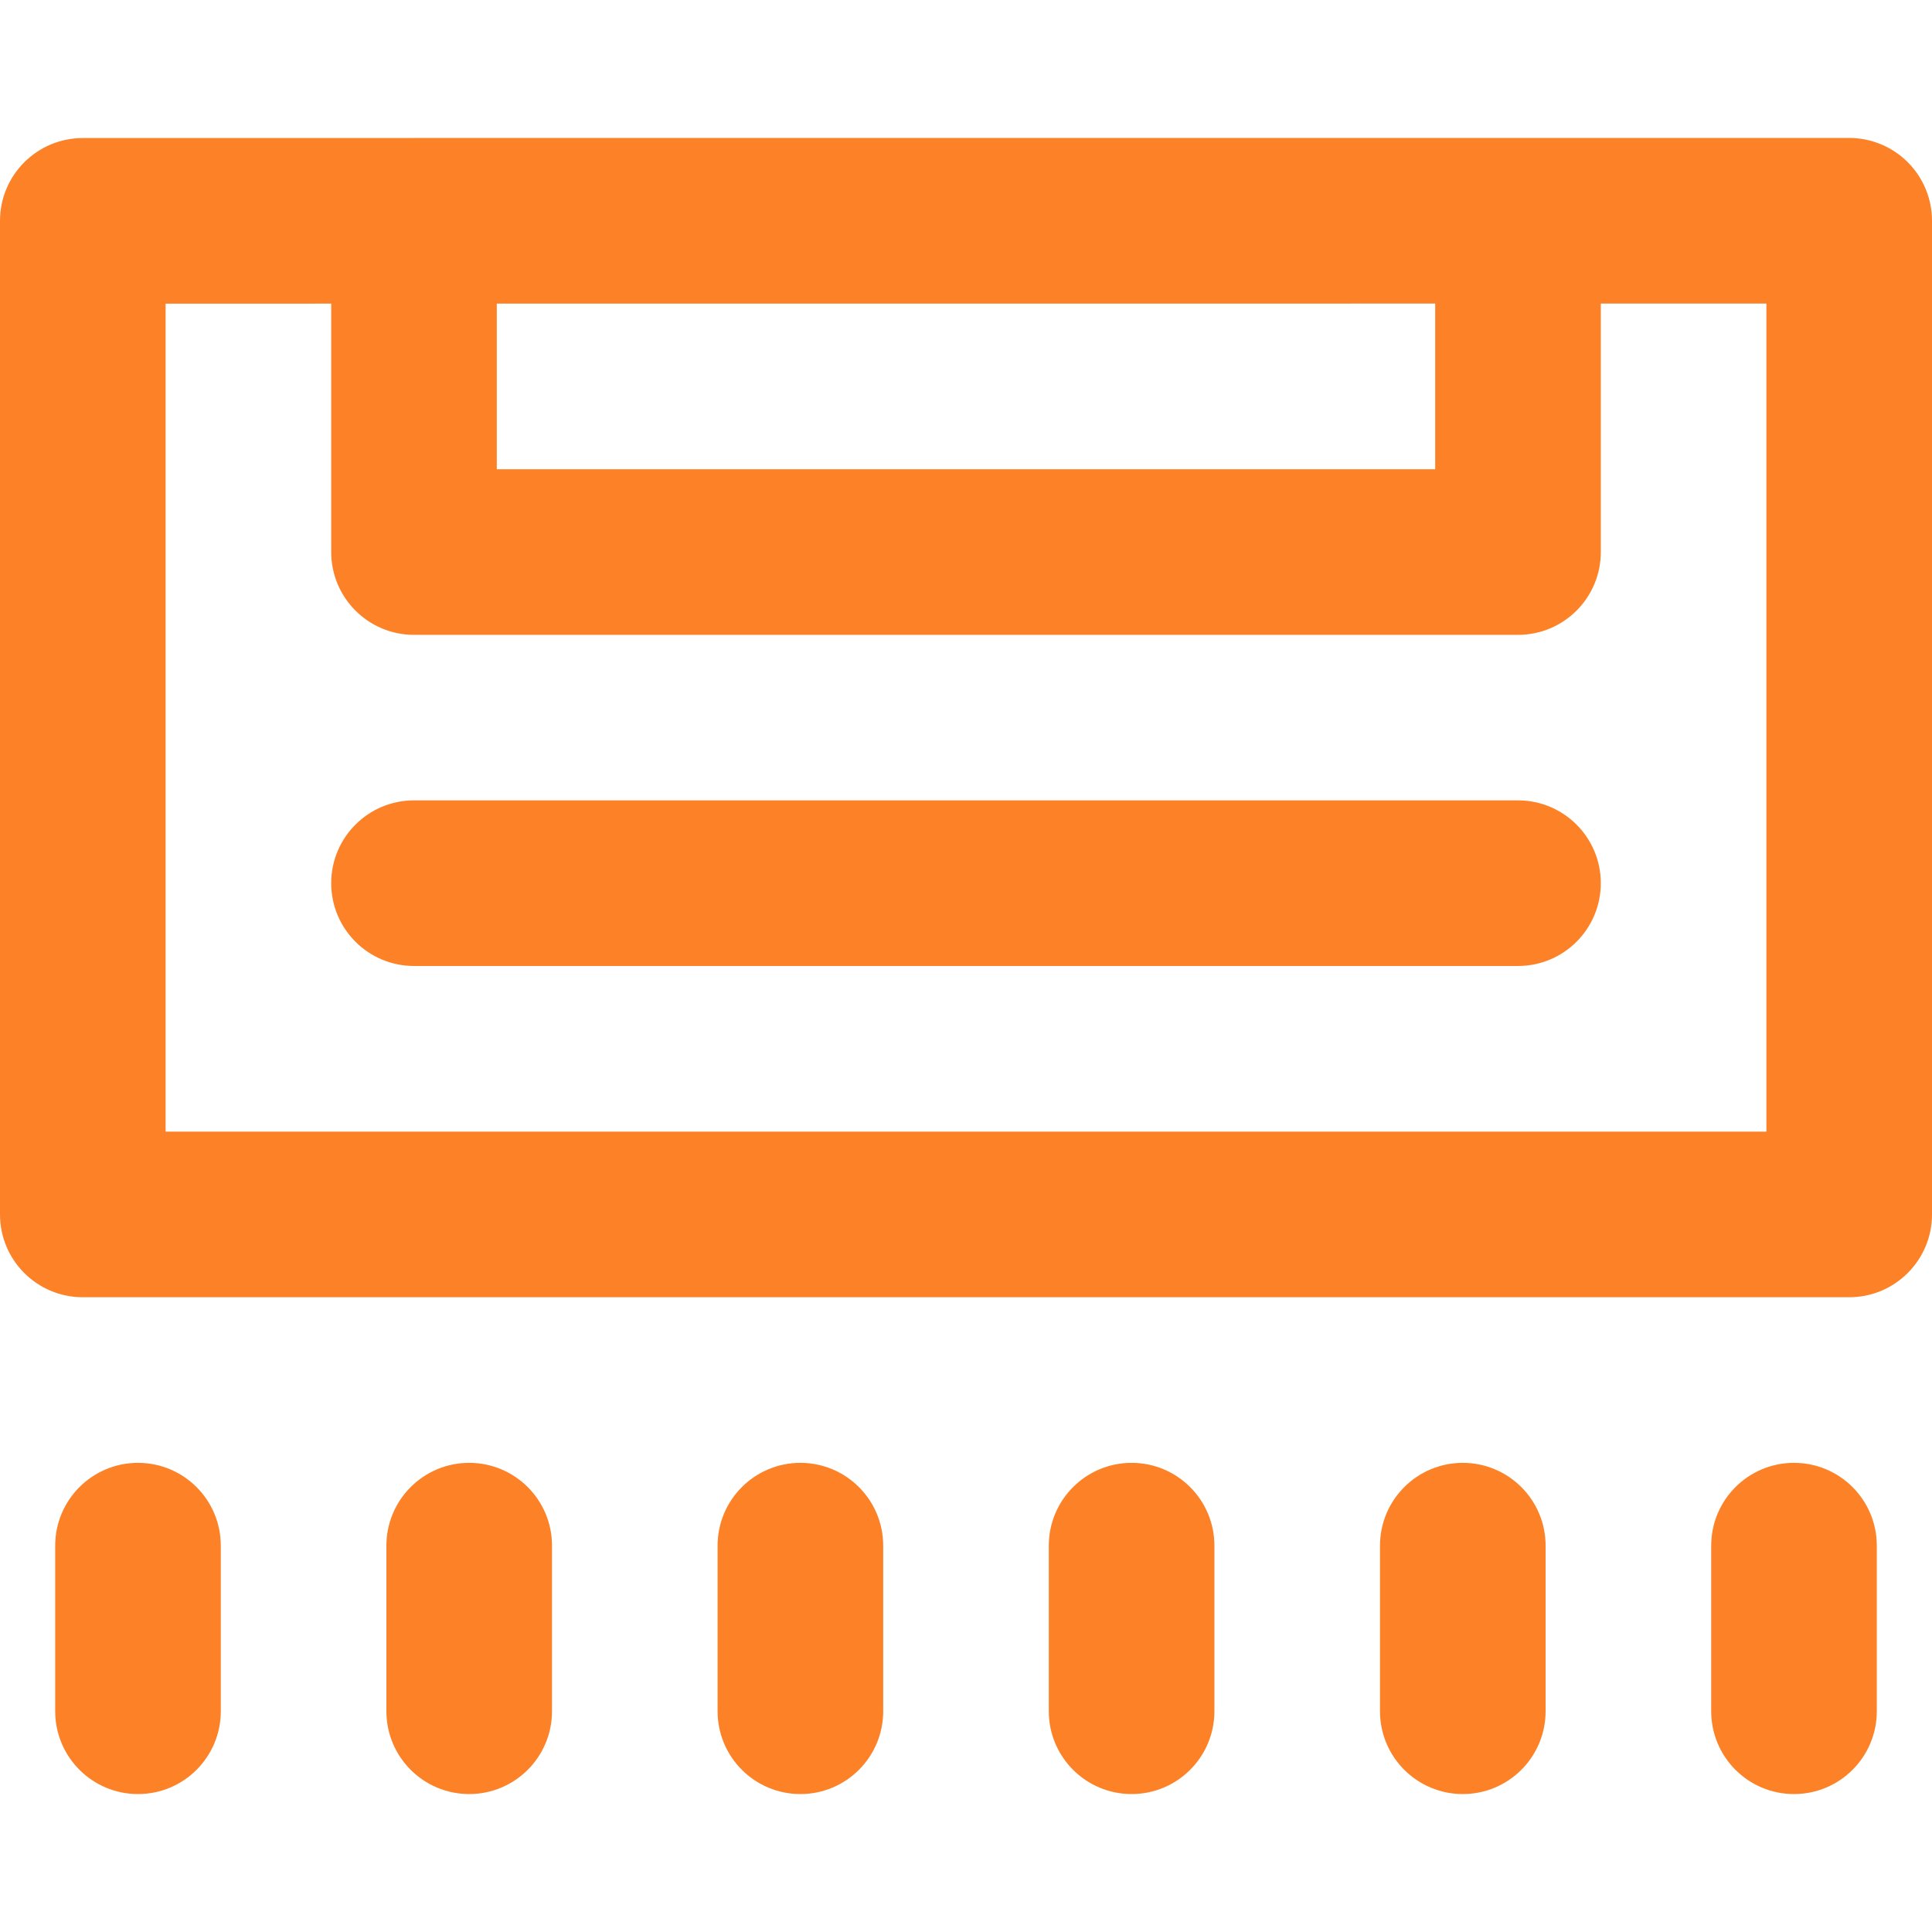
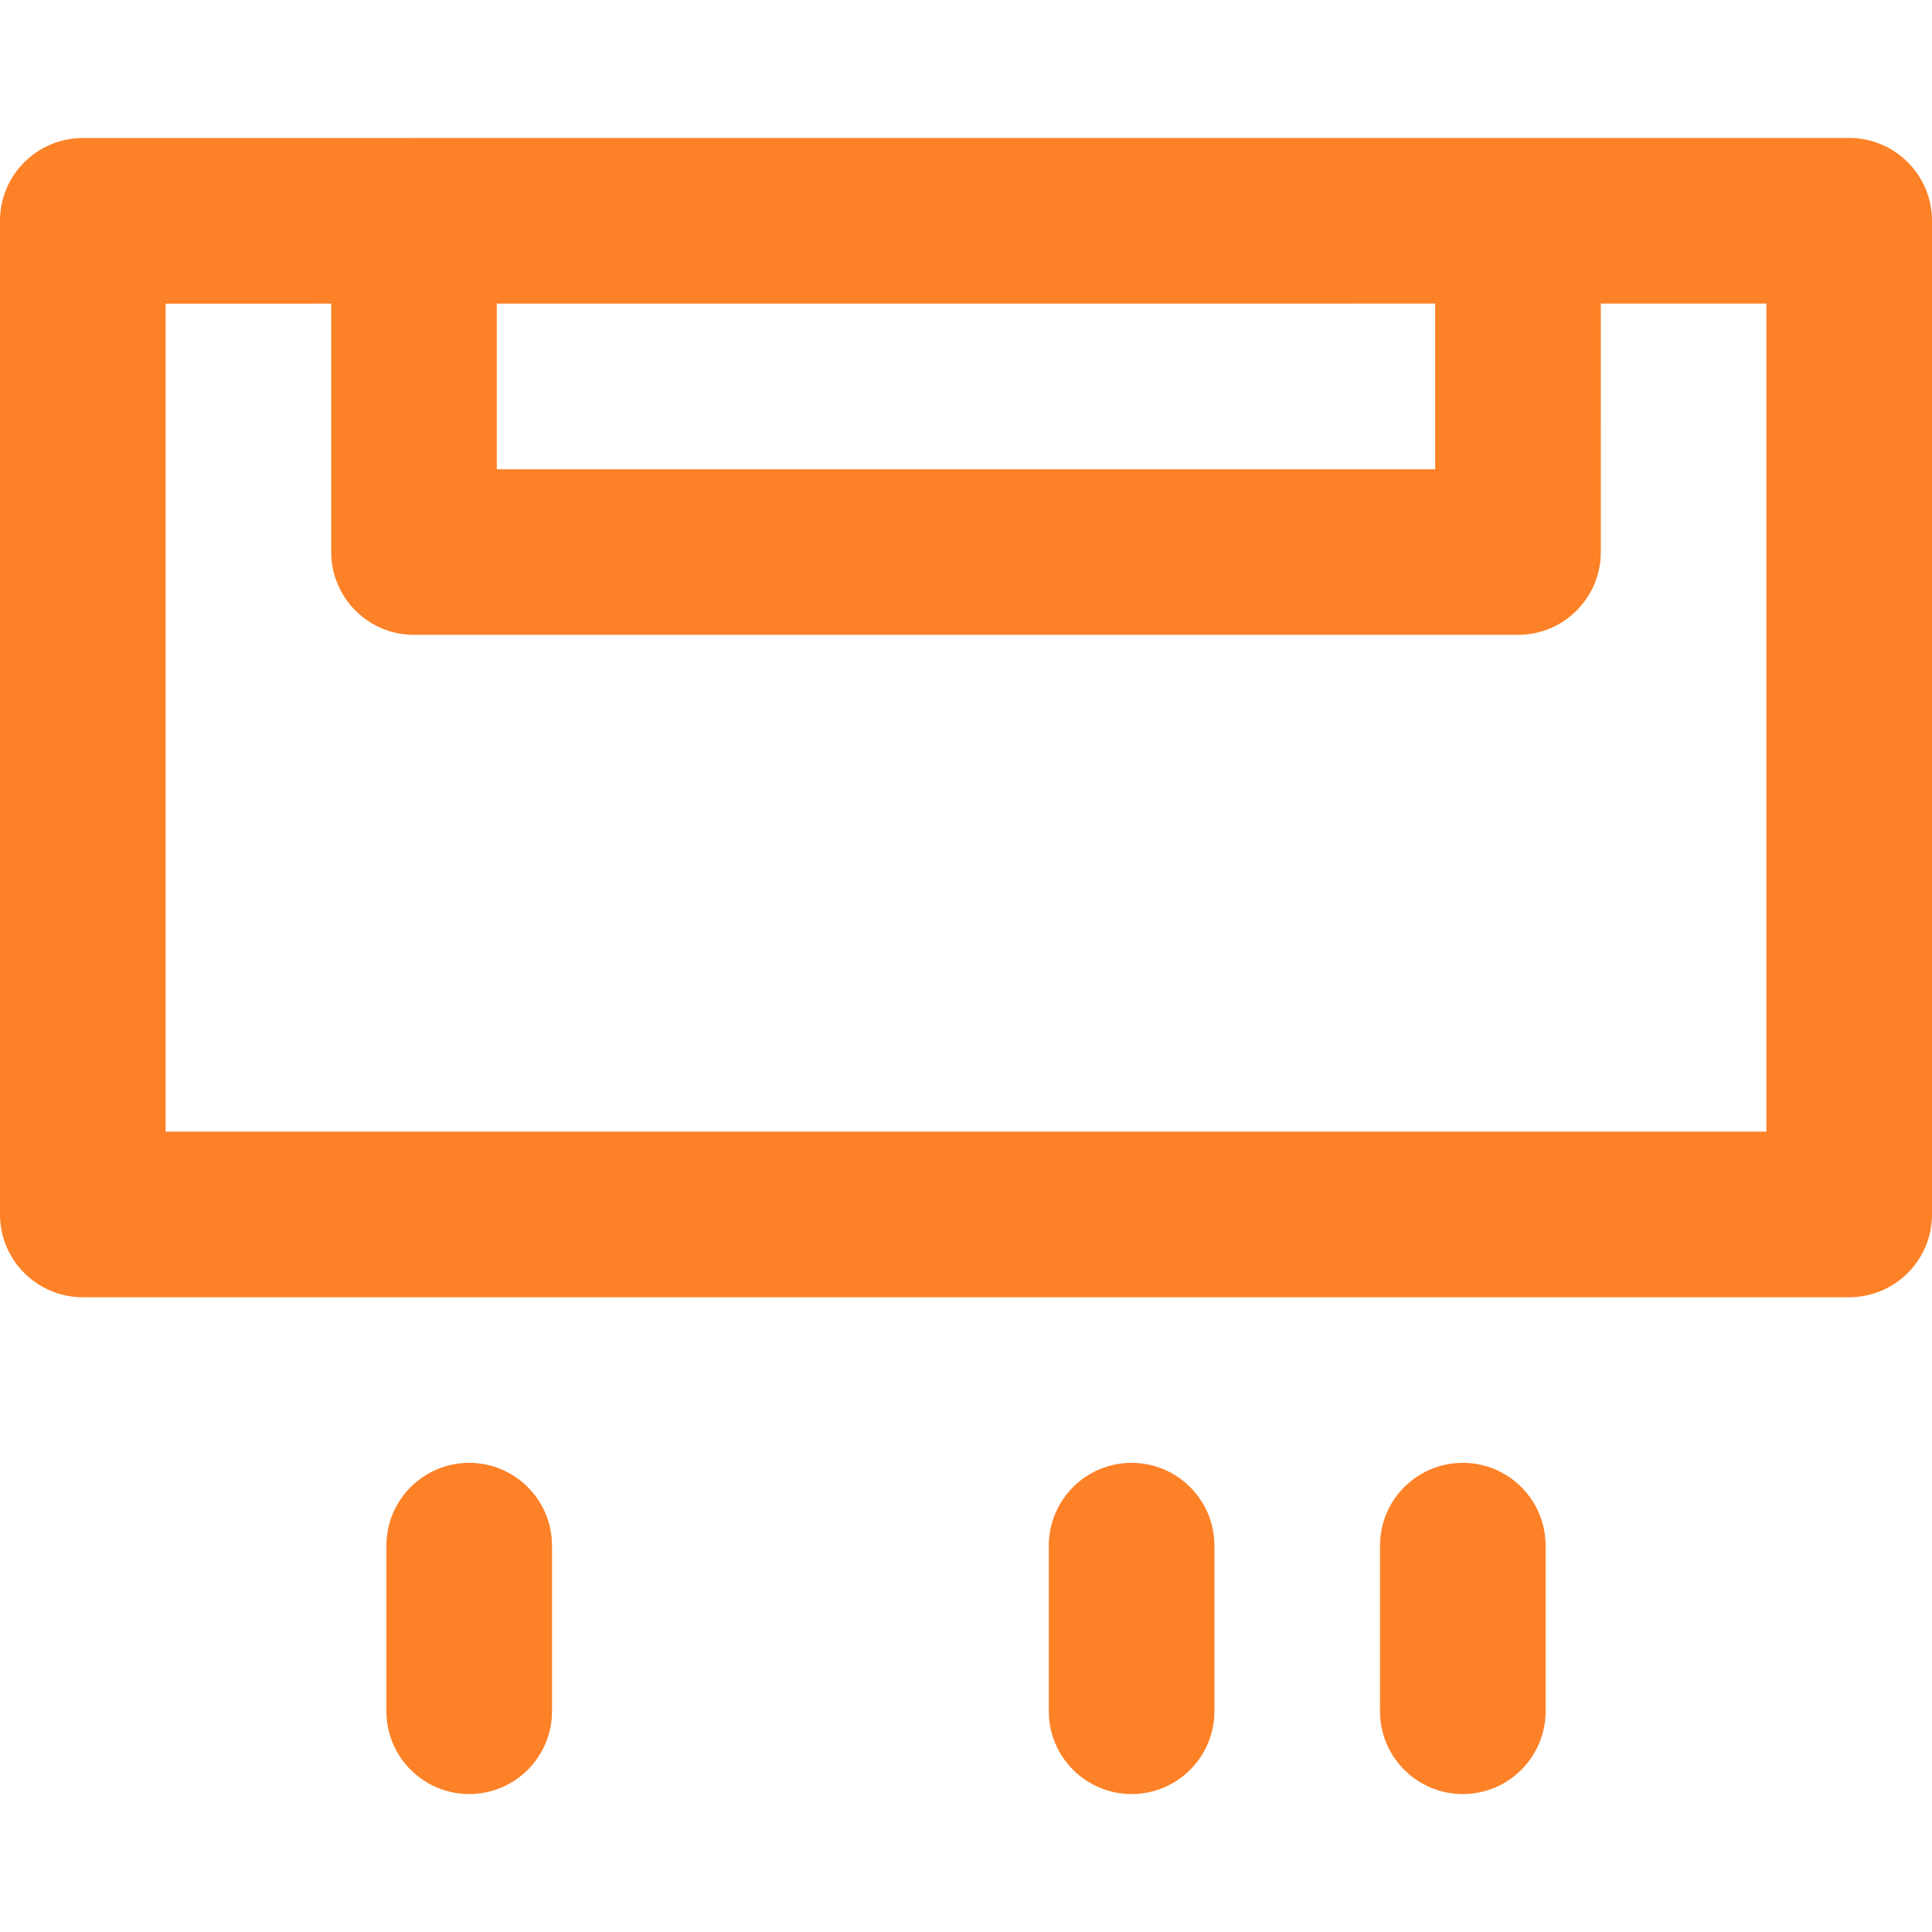
<svg xmlns="http://www.w3.org/2000/svg" fill="#FD8127" height="800px" width="800px" id="Layer_1" viewBox="0 0 512 512" xml:space="preserve">
  <g id="SVGRepo_bgCarrier" stroke-width="0" />
  <g id="SVGRepo_tracerCarrier" stroke-linecap="round" stroke-linejoin="round" />
  <g id="SVGRepo_iconCarrier">
    <g>
      <g>
        <path d="M505.572,42.986c-4.115-4.115-9.697-6.428-15.517-6.428L386.03,36.564H109.714c-0.101,0-0.2,0.013-0.301,0.016 l-87.472,0.004C9.823,36.585,0,46.409,0,58.527v263.314c0,12.118,9.825,21.943,21.943,21.943h468.114 c12.118,0,21.943-9.825,21.943-21.943V58.501C512,52.682,509.687,47.1,505.572,42.986z M131.657,80.463l248.686-0.012v43.905 H131.657V80.463z M468.114,299.899H43.886V80.469l43.886-0.003v65.833c0,12.118,9.825,21.943,21.943,21.943h292.571 c12.118,0,21.943-9.825,21.943-21.943V80.448l43.886-0.003V299.899z" />
      </g>
    </g>
    <g>
      <g>
-         <path d="M402.286,212.107H109.714c-12.118,0-21.943,9.825-21.943,21.943c0,12.118,9.825,21.943,21.943,21.943h292.571 c12.118,0,21.943-9.825,21.943-21.943C424.229,221.932,414.404,212.107,402.286,212.107z" />
-       </g>
+         </g>
    </g>
    <g>
      <g>
-         <path d="M36.571,387.67c-12.118,0-21.943,9.825-21.943,21.943v43.886c0,12.118,9.825,21.943,21.943,21.943 c12.118,0,21.943-9.825,21.943-21.943v-43.886C58.514,397.495,48.69,387.67,36.571,387.67z" />
-       </g>
+         </g>
    </g>
    <g>
      <g>
        <path d="M124.343,387.67c-12.118,0-21.943,9.825-21.943,21.943v43.886c0,12.118,9.825,21.943,21.943,21.943 c12.118,0,21.943-9.825,21.943-21.943v-43.886C146.286,397.495,136.461,387.67,124.343,387.67z" />
      </g>
    </g>
    <g>
      <g>
-         <path d="M212.114,387.67c-12.118,0-21.943,9.825-21.943,21.943v43.886c0,12.118,9.825,21.943,21.943,21.943 c12.118,0,21.943-9.825,21.943-21.943v-43.886C234.057,397.495,224.233,387.67,212.114,387.67z" />
-       </g>
+         </g>
    </g>
    <g>
      <g>
        <path d="M299.886,387.67c-12.118,0-21.943,9.825-21.943,21.943v43.886c0,12.118,9.825,21.943,21.943,21.943 c12.118,0,21.943-9.825,21.943-21.943v-43.886C321.829,397.495,312.004,387.67,299.886,387.67z" />
      </g>
    </g>
    <g>
      <g>
        <path d="M387.657,387.67c-12.118,0-21.943,9.825-21.943,21.943v43.886c0,12.118,9.825,21.943,21.943,21.943 c12.118,0,21.943-9.825,21.943-21.943v-43.886C409.6,397.495,399.775,387.67,387.657,387.67z" />
      </g>
    </g>
    <g>
      <g>
-         <path d="M475.429,387.67c-12.118,0-21.943,9.825-21.943,21.943v43.886c0,12.118,9.825,21.943,21.943,21.943 c12.118,0,21.943-9.825,21.943-21.943v-43.886C497.371,397.495,487.547,387.67,475.429,387.67z" />
-       </g>
+         </g>
    </g>
  </g>
</svg>